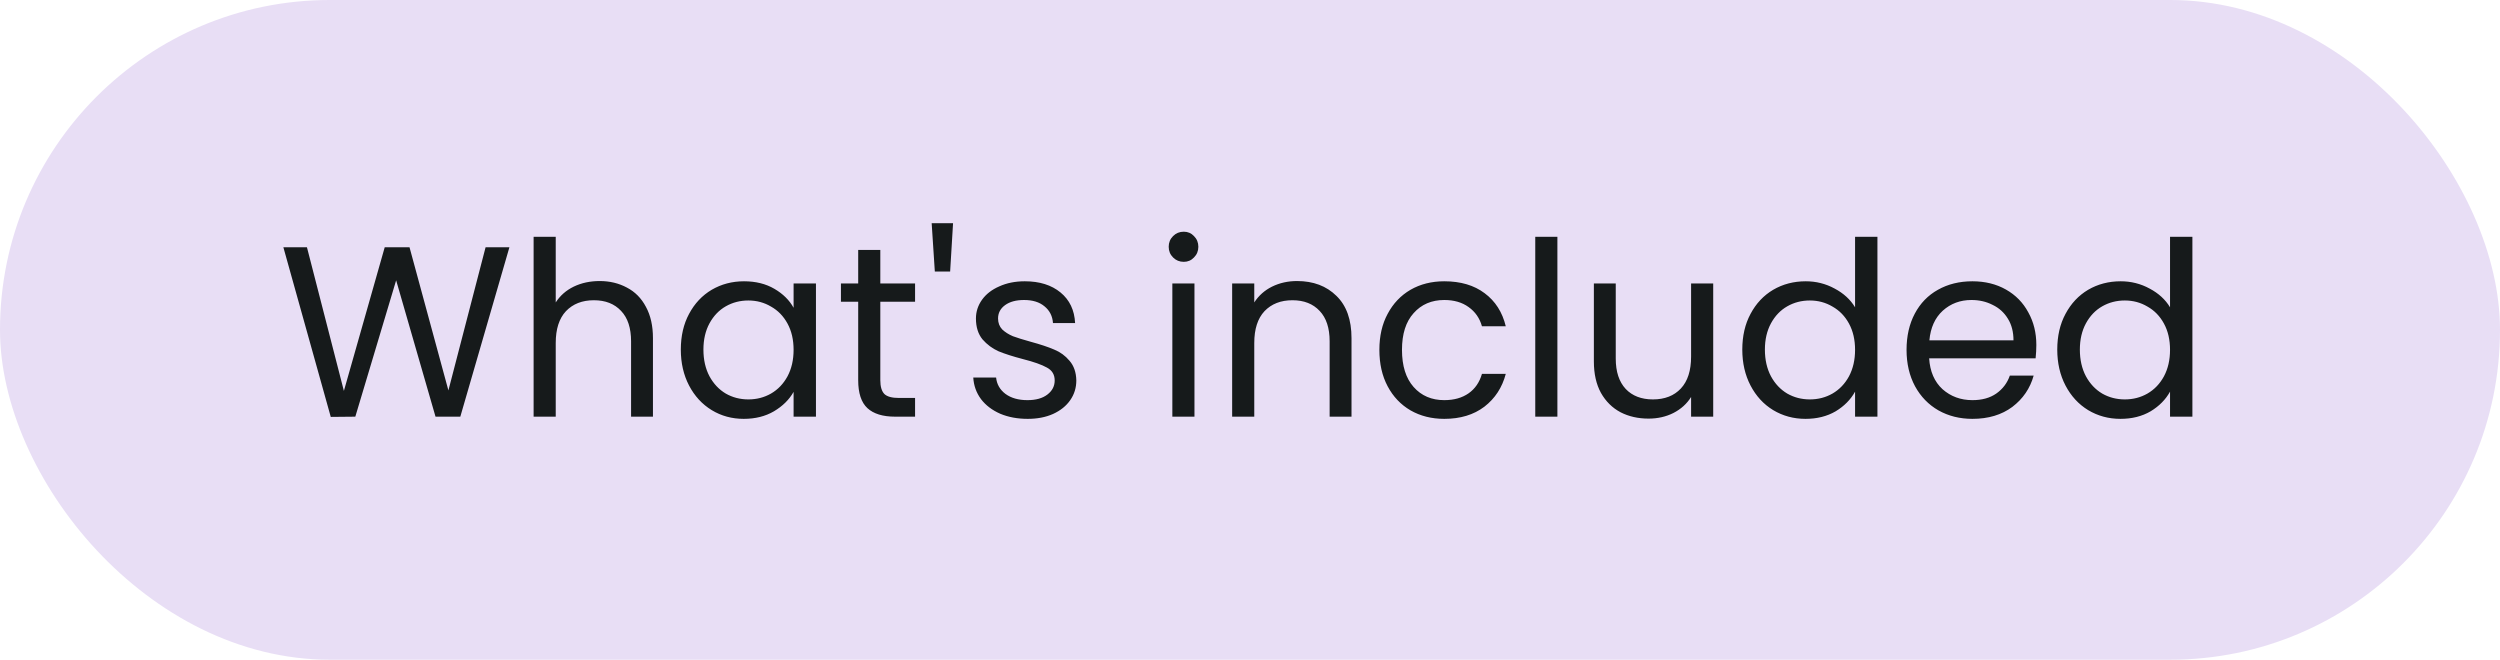
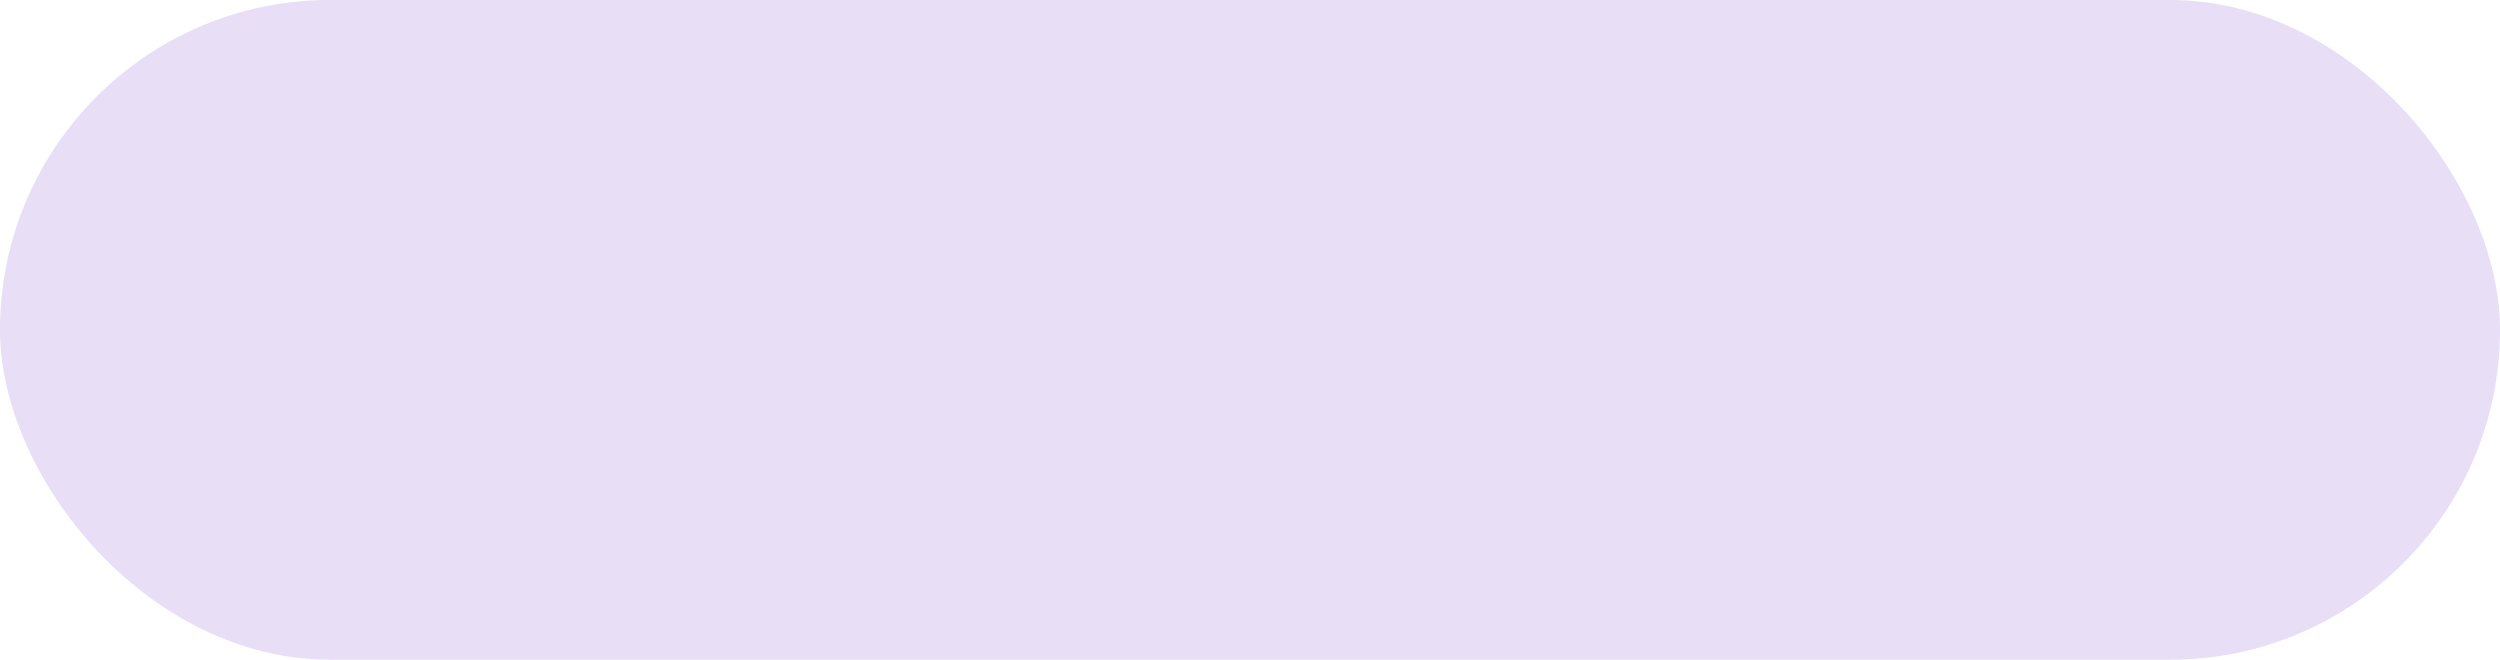
<svg xmlns="http://www.w3.org/2000/svg" width="144" height="38" viewBox="0 0 144 38" fill="none">
  <rect width="144" height="38" rx="19" fill="#E8DEF5" />
-   <path d="M29.342 14.242L26.514 24H25.086L22.818 16.146L20.466 24L19.052 24.014L16.322 14.242H17.68L19.808 22.516L22.16 14.242H23.588L25.828 22.488L27.97 14.242H29.342ZM34.544 16.188C35.123 16.188 35.645 16.314 36.112 16.566C36.579 16.809 36.943 17.177 37.204 17.672C37.475 18.167 37.61 18.769 37.61 19.478V24H36.35V19.66C36.35 18.895 36.159 18.311 35.776 17.91C35.394 17.499 34.871 17.294 34.208 17.294C33.536 17.294 32.999 17.504 32.598 17.924C32.206 18.344 32.01 18.955 32.01 19.758V24H30.736V13.64H32.01V17.42C32.262 17.028 32.608 16.725 33.046 16.51C33.494 16.295 33.993 16.188 34.544 16.188ZM39.215 20.136C39.215 19.352 39.374 18.666 39.691 18.078C40.009 17.481 40.443 17.019 40.993 16.692C41.553 16.365 42.174 16.202 42.855 16.202C43.527 16.202 44.111 16.347 44.605 16.636C45.1 16.925 45.469 17.289 45.711 17.728V16.328H46.999V24H45.711V22.572C45.459 23.02 45.081 23.393 44.577 23.692C44.083 23.981 43.504 24.126 42.841 24.126C42.16 24.126 41.544 23.958 40.993 23.622C40.443 23.286 40.009 22.815 39.691 22.208C39.374 21.601 39.215 20.911 39.215 20.136ZM45.711 20.15C45.711 19.571 45.595 19.067 45.361 18.638C45.128 18.209 44.811 17.882 44.409 17.658C44.017 17.425 43.583 17.308 43.107 17.308C42.631 17.308 42.197 17.42 41.805 17.644C41.413 17.868 41.101 18.195 40.867 18.624C40.634 19.053 40.517 19.557 40.517 20.136C40.517 20.724 40.634 21.237 40.867 21.676C41.101 22.105 41.413 22.437 41.805 22.67C42.197 22.894 42.631 23.006 43.107 23.006C43.583 23.006 44.017 22.894 44.409 22.67C44.811 22.437 45.128 22.105 45.361 21.676C45.595 21.237 45.711 20.729 45.711 20.15ZM50.706 17.378V21.9C50.706 22.273 50.786 22.539 50.944 22.698C51.103 22.847 51.378 22.922 51.77 22.922H52.708V24H51.56C50.851 24 50.319 23.837 49.964 23.51C49.61 23.183 49.432 22.647 49.432 21.9V17.378H48.438V16.328H49.432V14.396H50.706V16.328H52.708V17.378H50.706ZM54.896 12.856L54.728 15.642H53.846L53.664 12.856H54.896ZM59.196 24.126C58.608 24.126 58.081 24.028 57.614 23.832C57.148 23.627 56.779 23.347 56.508 22.992C56.238 22.628 56.088 22.213 56.06 21.746H57.376C57.414 22.129 57.591 22.441 57.908 22.684C58.235 22.927 58.66 23.048 59.182 23.048C59.668 23.048 60.05 22.941 60.33 22.726C60.61 22.511 60.75 22.241 60.75 21.914C60.75 21.578 60.601 21.331 60.302 21.172C60.004 21.004 59.542 20.841 58.916 20.682C58.347 20.533 57.88 20.383 57.516 20.234C57.162 20.075 56.854 19.847 56.592 19.548C56.34 19.24 56.214 18.839 56.214 18.344C56.214 17.952 56.331 17.593 56.564 17.266C56.798 16.939 57.129 16.683 57.558 16.496C57.988 16.3 58.478 16.202 59.028 16.202C59.878 16.202 60.564 16.417 61.086 16.846C61.609 17.275 61.889 17.863 61.926 18.61H60.652C60.624 18.209 60.461 17.887 60.162 17.644C59.873 17.401 59.481 17.28 58.986 17.28C58.529 17.28 58.165 17.378 57.894 17.574C57.624 17.77 57.488 18.027 57.488 18.344C57.488 18.596 57.568 18.806 57.726 18.974C57.894 19.133 58.1 19.263 58.342 19.366C58.594 19.459 58.94 19.567 59.378 19.688C59.929 19.837 60.377 19.987 60.722 20.136C61.068 20.276 61.362 20.491 61.604 20.78C61.856 21.069 61.987 21.447 61.996 21.914C61.996 22.334 61.88 22.712 61.646 23.048C61.413 23.384 61.082 23.65 60.652 23.846C60.232 24.033 59.747 24.126 59.196 24.126ZM68.185 15.082C67.943 15.082 67.737 14.998 67.569 14.83C67.401 14.662 67.317 14.457 67.317 14.214C67.317 13.971 67.401 13.766 67.569 13.598C67.737 13.43 67.943 13.346 68.185 13.346C68.419 13.346 68.615 13.43 68.773 13.598C68.941 13.766 69.025 13.971 69.025 14.214C69.025 14.457 68.941 14.662 68.773 14.83C68.615 14.998 68.419 15.082 68.185 15.082ZM68.801 16.328V24H67.527V16.328H68.801ZM74.71 16.188C75.644 16.188 76.4 16.473 76.978 17.042C77.557 17.602 77.847 18.414 77.847 19.478V24H76.587V19.66C76.587 18.895 76.395 18.311 76.013 17.91C75.63 17.499 75.107 17.294 74.445 17.294C73.772 17.294 73.236 17.504 72.835 17.924C72.442 18.344 72.246 18.955 72.246 19.758V24H70.972V16.328H72.246V17.42C72.499 17.028 72.839 16.725 73.269 16.51C73.707 16.295 74.188 16.188 74.71 16.188ZM79.452 20.15C79.452 19.357 79.61 18.666 79.928 18.078C80.245 17.481 80.684 17.019 81.244 16.692C81.813 16.365 82.462 16.202 83.19 16.202C84.132 16.202 84.907 16.431 85.514 16.888C86.13 17.345 86.536 17.98 86.732 18.792H85.36C85.229 18.325 84.972 17.957 84.59 17.686C84.216 17.415 83.75 17.28 83.19 17.28C82.462 17.28 81.874 17.532 81.426 18.036C80.978 18.531 80.754 19.235 80.754 20.15C80.754 21.074 80.978 21.788 81.426 22.292C81.874 22.796 82.462 23.048 83.19 23.048C83.75 23.048 84.216 22.917 84.59 22.656C84.963 22.395 85.22 22.021 85.36 21.536H86.732C86.526 22.32 86.116 22.95 85.5 23.426C84.884 23.893 84.114 24.126 83.19 24.126C82.462 24.126 81.813 23.963 81.244 23.636C80.684 23.309 80.245 22.847 79.928 22.25C79.61 21.653 79.452 20.953 79.452 20.15ZM89.706 13.64V24H88.431V13.64H89.706ZM98.681 16.328V24H97.407V22.866C97.164 23.258 96.823 23.566 96.385 23.79C95.956 24.005 95.48 24.112 94.957 24.112C94.359 24.112 93.823 23.991 93.347 23.748C92.871 23.496 92.493 23.123 92.213 22.628C91.942 22.133 91.807 21.531 91.807 20.822V16.328H93.067V20.654C93.067 21.41 93.258 21.993 93.641 22.404C94.023 22.805 94.546 23.006 95.209 23.006C95.89 23.006 96.427 22.796 96.819 22.376C97.211 21.956 97.407 21.345 97.407 20.542V16.328H98.681ZM100.356 20.136C100.356 19.352 100.515 18.666 100.832 18.078C101.149 17.481 101.583 17.019 102.134 16.692C102.694 16.365 103.319 16.202 104.01 16.202C104.607 16.202 105.163 16.342 105.676 16.622C106.189 16.893 106.581 17.252 106.852 17.7V13.64H108.14V24H106.852V22.558C106.6 23.015 106.227 23.393 105.732 23.692C105.237 23.981 104.659 24.126 103.996 24.126C103.315 24.126 102.694 23.958 102.134 23.622C101.583 23.286 101.149 22.815 100.832 22.208C100.515 21.601 100.356 20.911 100.356 20.136ZM106.852 20.15C106.852 19.571 106.735 19.067 106.502 18.638C106.269 18.209 105.951 17.882 105.55 17.658C105.158 17.425 104.724 17.308 104.248 17.308C103.772 17.308 103.338 17.42 102.946 17.644C102.554 17.868 102.241 18.195 102.008 18.624C101.775 19.053 101.658 19.557 101.658 20.136C101.658 20.724 101.775 21.237 102.008 21.676C102.241 22.105 102.554 22.437 102.946 22.67C103.338 22.894 103.772 23.006 104.248 23.006C104.724 23.006 105.158 22.894 105.55 22.67C105.951 22.437 106.269 22.105 106.502 21.676C106.735 21.237 106.852 20.729 106.852 20.15ZM117.293 19.87C117.293 20.113 117.279 20.369 117.251 20.64H111.119C111.166 21.396 111.422 21.989 111.889 22.418C112.365 22.838 112.939 23.048 113.611 23.048C114.162 23.048 114.619 22.922 114.983 22.67C115.356 22.409 115.618 22.063 115.767 21.634H117.139C116.934 22.371 116.523 22.973 115.907 23.44C115.291 23.897 114.526 24.126 113.611 24.126C112.883 24.126 112.23 23.963 111.651 23.636C111.082 23.309 110.634 22.847 110.307 22.25C109.98 21.643 109.817 20.943 109.817 20.15C109.817 19.357 109.976 18.661 110.293 18.064C110.61 17.467 111.054 17.009 111.623 16.692C112.202 16.365 112.864 16.202 113.611 16.202C114.339 16.202 114.983 16.361 115.543 16.678C116.103 16.995 116.532 17.434 116.831 17.994C117.139 18.545 117.293 19.17 117.293 19.87ZM115.977 19.604C115.977 19.119 115.87 18.703 115.655 18.358C115.44 18.003 115.146 17.737 114.773 17.56C114.409 17.373 114.003 17.28 113.555 17.28C112.911 17.28 112.36 17.485 111.903 17.896C111.455 18.307 111.198 18.876 111.133 19.604H115.977ZM118.498 20.136C118.498 19.352 118.657 18.666 118.974 18.078C119.292 17.481 119.726 17.019 120.276 16.692C120.836 16.365 121.462 16.202 122.152 16.202C122.75 16.202 123.305 16.342 123.818 16.622C124.332 16.893 124.724 17.252 124.994 17.7V13.64H126.282V24H124.994V22.558C124.742 23.015 124.369 23.393 123.874 23.692C123.38 23.981 122.801 24.126 122.138 24.126C121.457 24.126 120.836 23.958 120.276 23.622C119.726 23.286 119.292 22.815 118.974 22.208C118.657 21.601 118.498 20.911 118.498 20.136ZM124.994 20.15C124.994 19.571 124.878 19.067 124.644 18.638C124.411 18.209 124.094 17.882 123.692 17.658C123.3 17.425 122.866 17.308 122.39 17.308C121.914 17.308 121.48 17.42 121.088 17.644C120.696 17.868 120.384 18.195 120.15 18.624C119.917 19.053 119.8 19.557 119.8 20.136C119.8 20.724 119.917 21.237 120.15 21.676C120.384 22.105 120.696 22.437 121.088 22.67C121.48 22.894 121.914 23.006 122.39 23.006C122.866 23.006 123.3 22.894 123.692 22.67C124.094 22.437 124.411 22.105 124.644 21.676C124.878 21.237 124.994 20.729 124.994 20.15Z" fill="#161A1B" />
</svg>